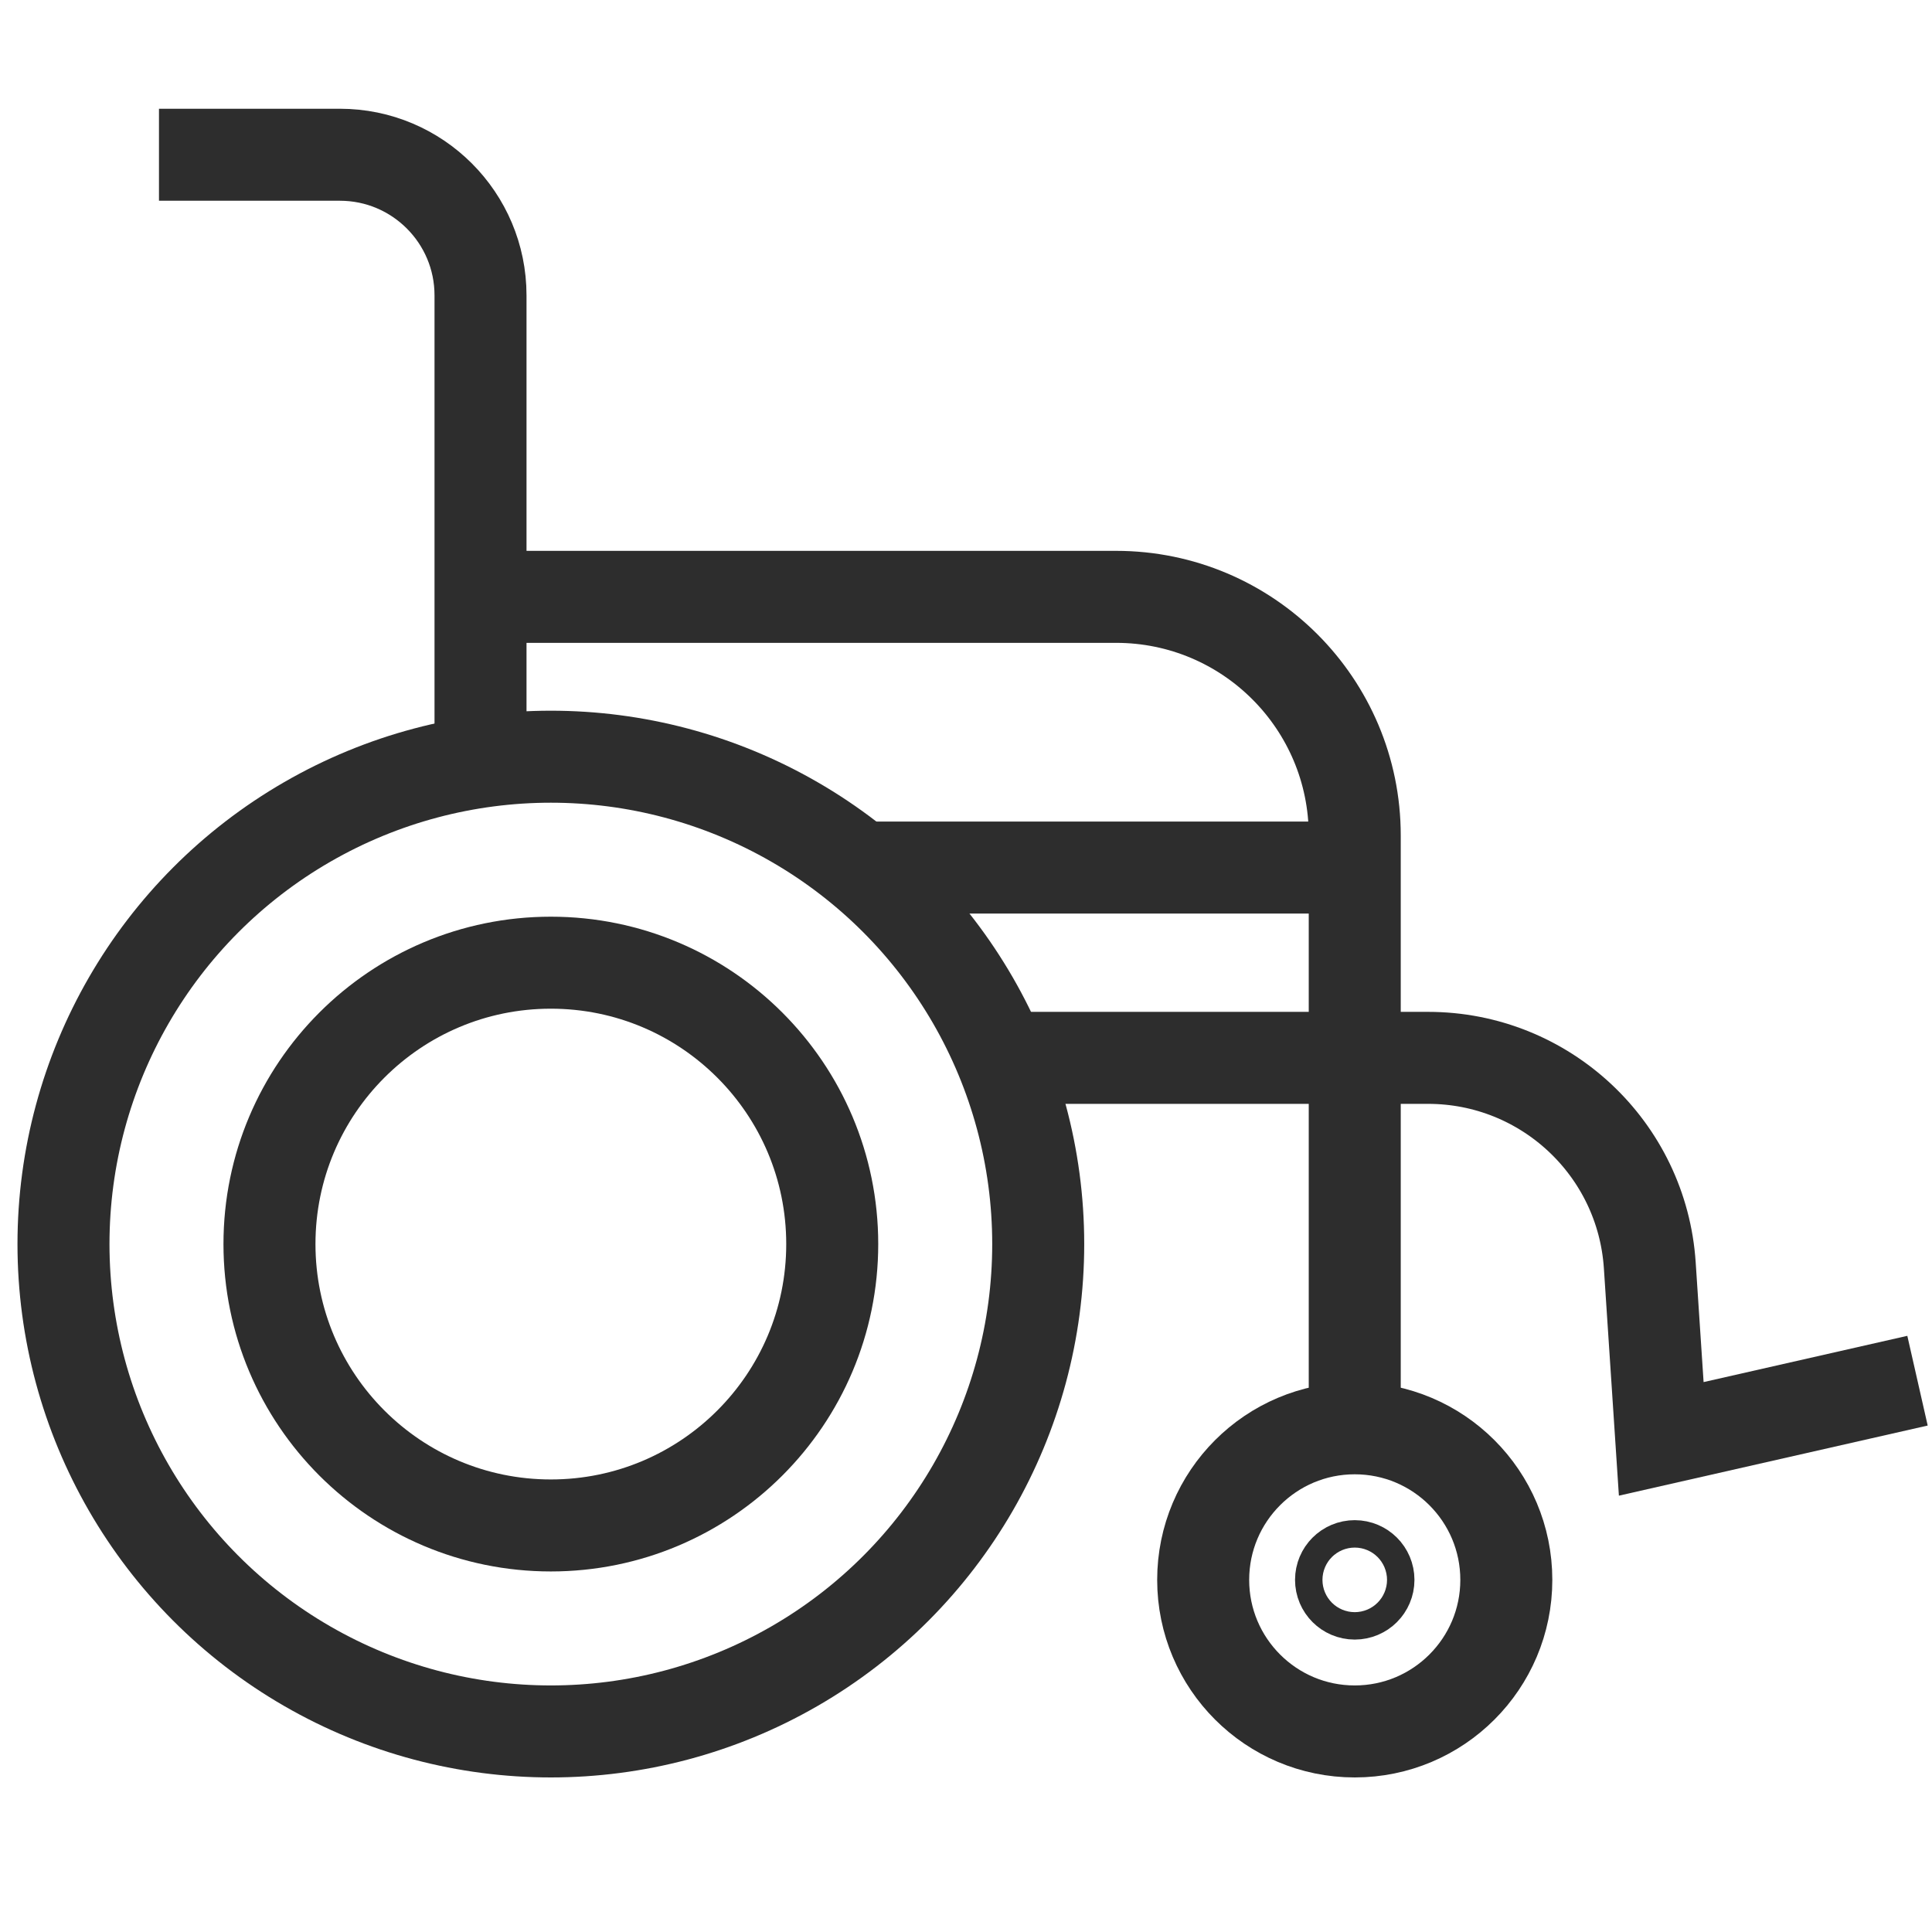
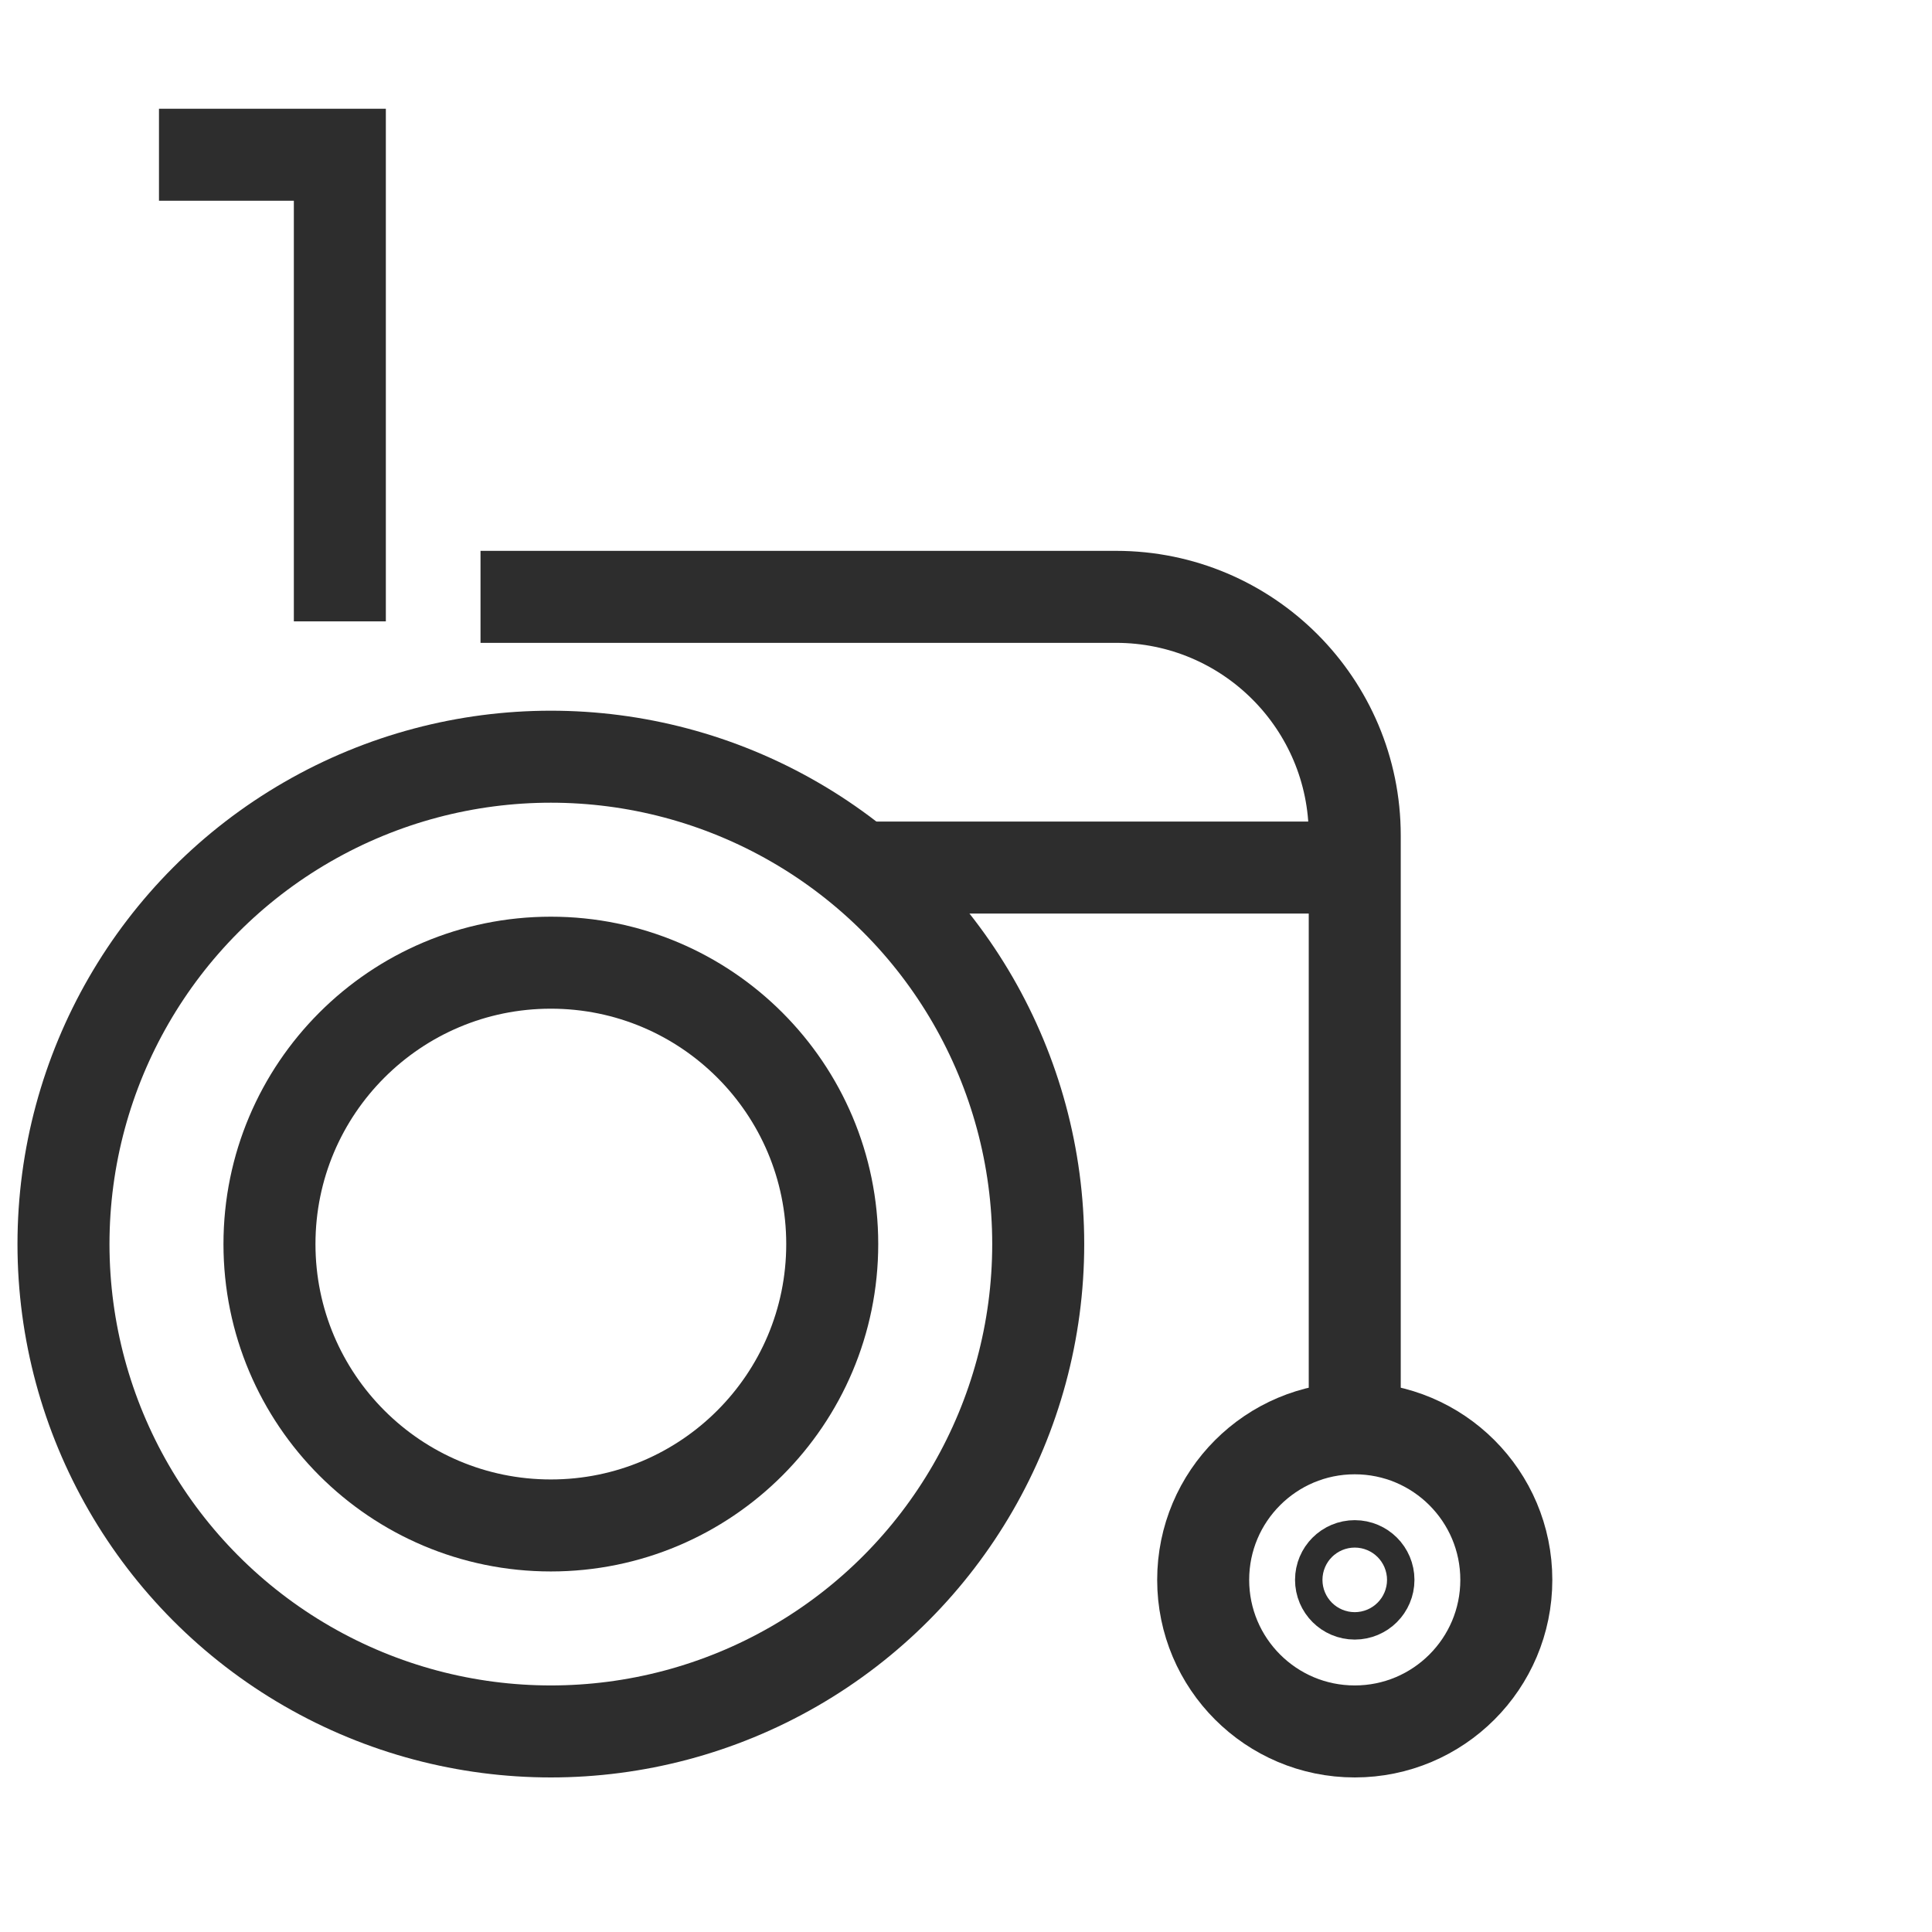
<svg xmlns="http://www.w3.org/2000/svg" id="Layer_1" viewBox="0 0 42 42">
  <circle cx="11.975" cy="27.045" r="10.595" fill="none" stroke="#2d2d2d" stroke-miterlimit="10" stroke-width="2" />
  <circle cx="11.975" cy="27.045" r="6.117" fill="none" stroke="#2d2d2d" stroke-miterlimit="10" stroke-width="2" />
  <circle cx="29.451" cy="34.345" r="3.295" fill="none" stroke="#2d2d2d" stroke-miterlimit="10" stroke-width="2" />
-   <path d="M3.456,3.364h3.932c1.689,0,3.058,1.369,3.058,3.058v10.144" fill="none" stroke="#2d2d2d" stroke-miterlimit="10" stroke-width="2" />
+   <path d="M3.456,3.364h3.932v10.144" fill="none" stroke="#2d2d2d" stroke-miterlimit="10" stroke-width="2" />
  <path d="M29.451,31.05v-12.887c0-2.865-2.323-5.188-5.188-5.188h-13.817" fill="none" stroke="#2d2d2d" stroke-miterlimit="10" stroke-width="2" />
  <line x1="18.701" y1="18.86" x2="29.451" y2="18.86" fill="none" stroke="#2d2d2d" stroke-miterlimit="10" stroke-width="2" />
-   <path d="M21.767,22.997h9.279c2.544,0,4.652,1.974,4.819,4.512l.249,3.771,5.571-1.265" fill="none" stroke="#2d2d2d" stroke-miterlimit="10" stroke-width="2" />
  <circle cx="29.451" cy="34.345" r=".298" fill="none" stroke="#2d2d2d" stroke-miterlimit="10" stroke-width="2" />
</svg>